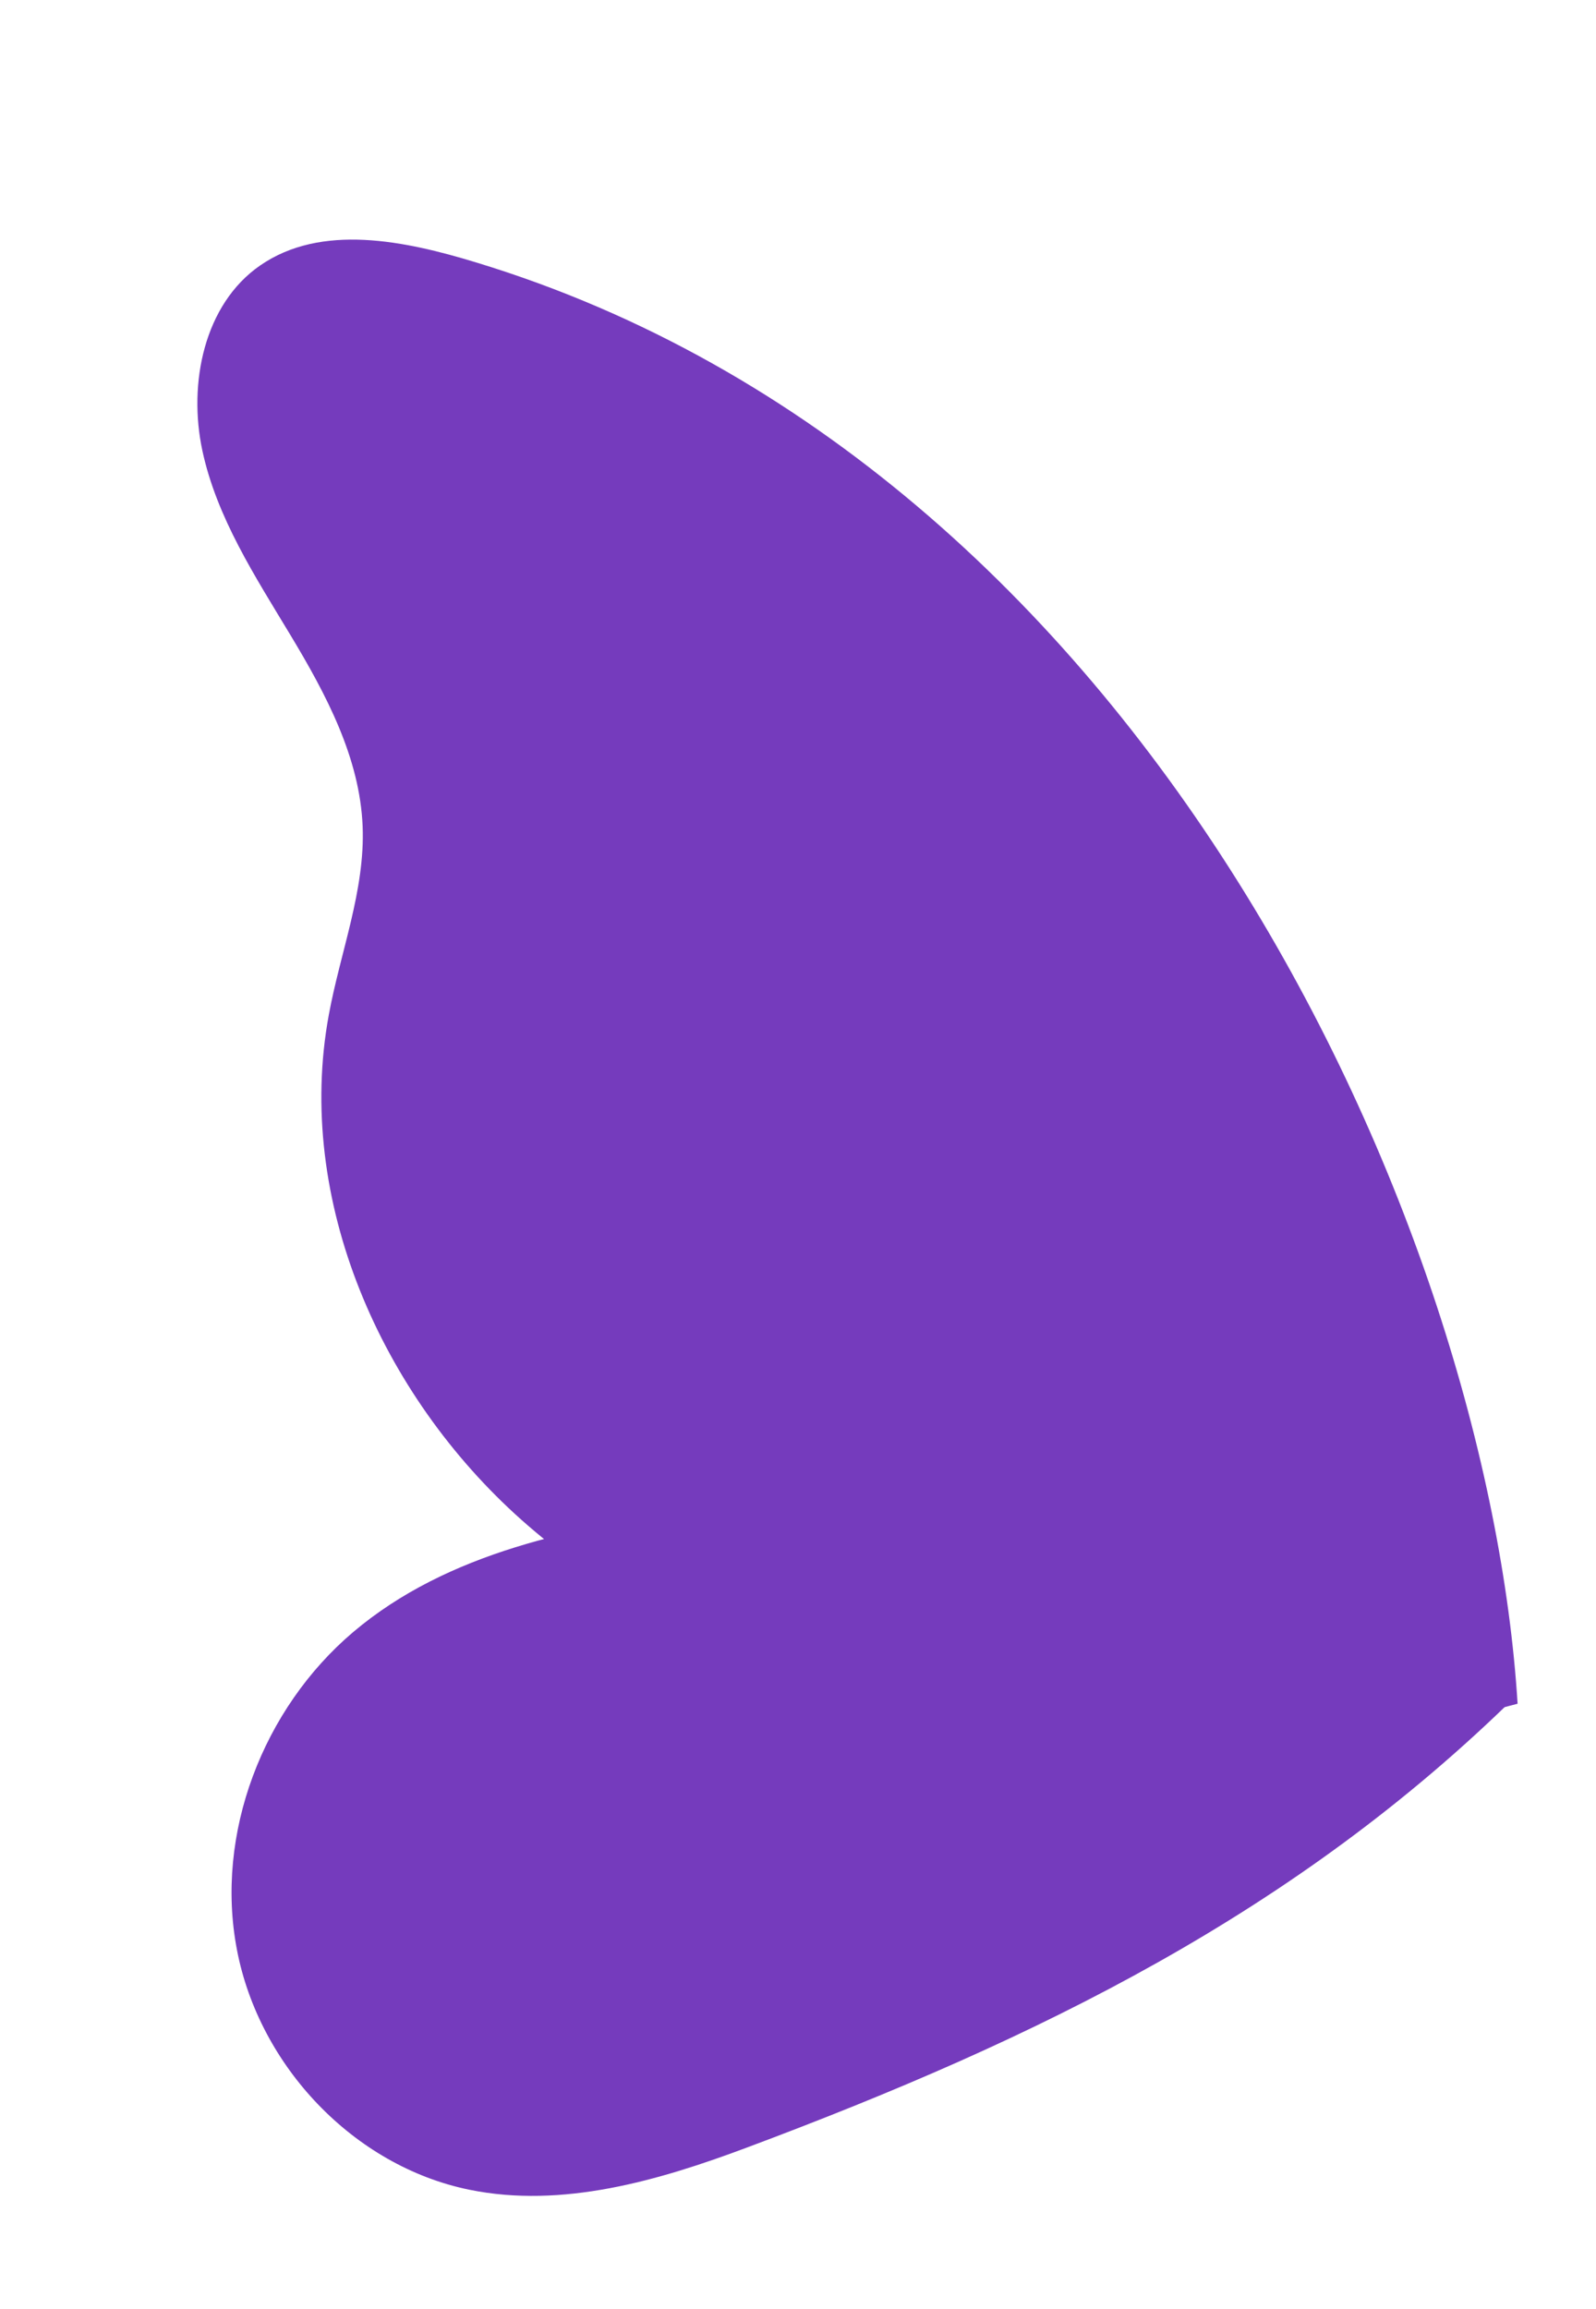
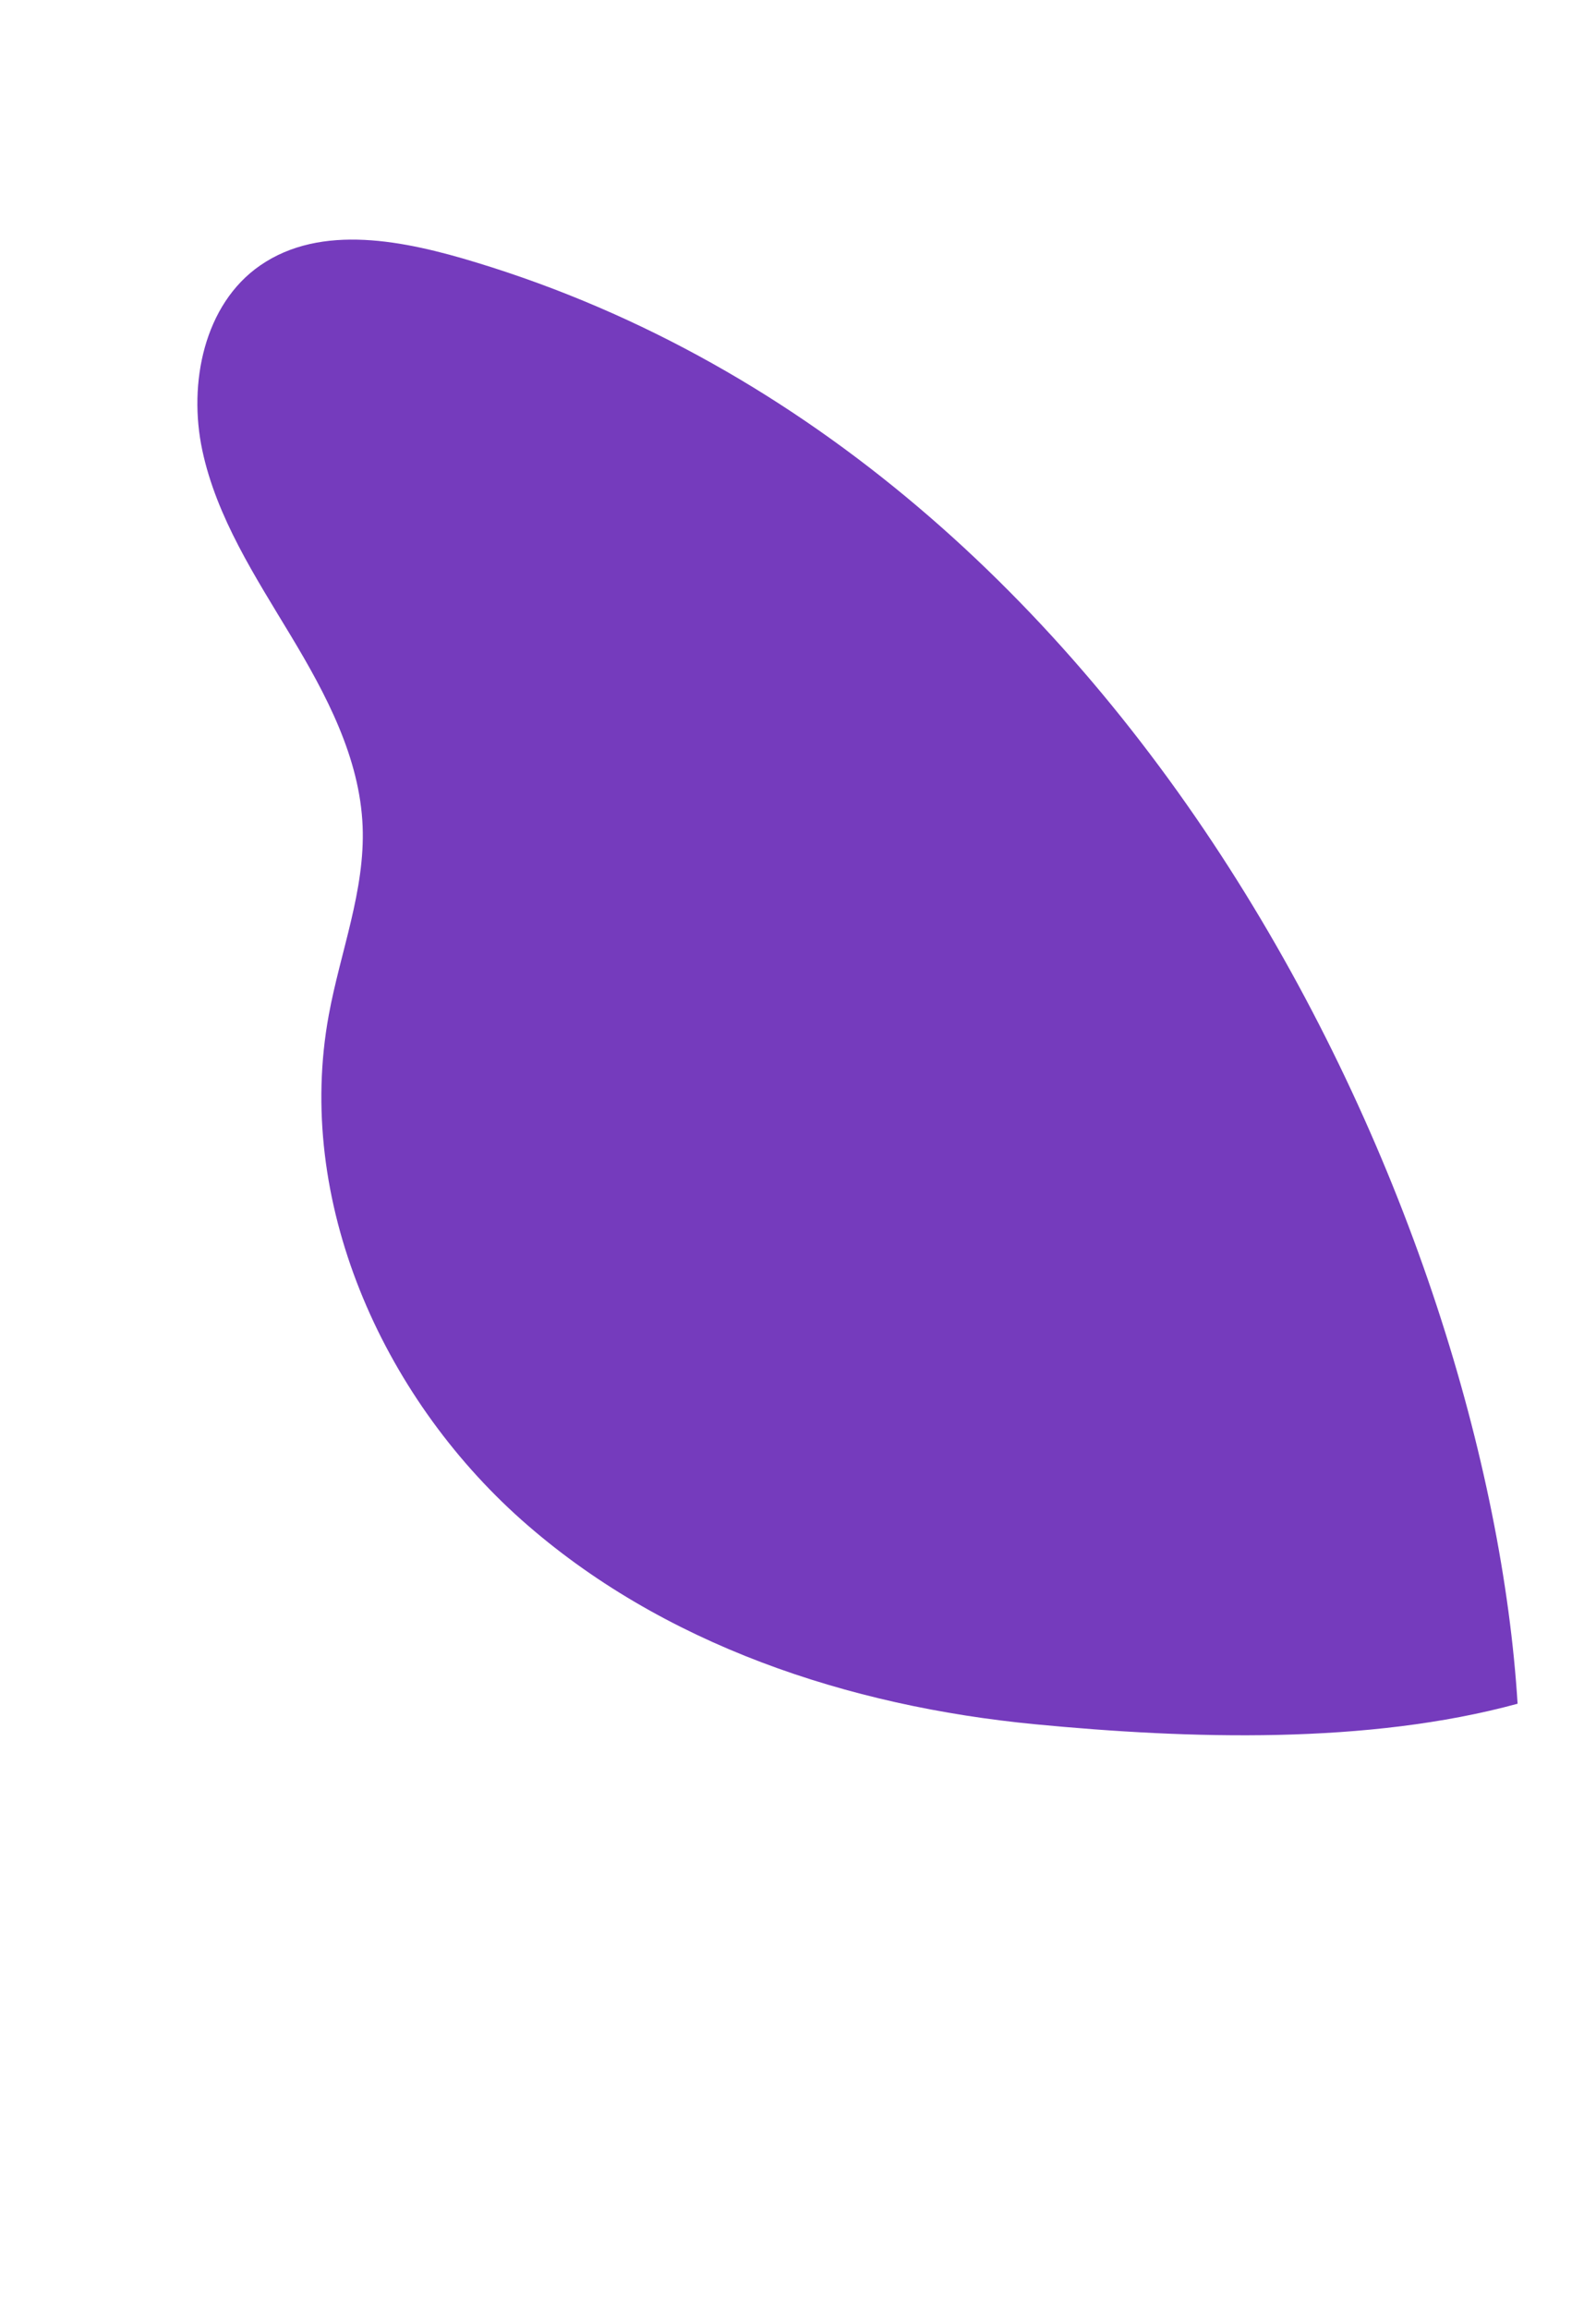
<svg xmlns="http://www.w3.org/2000/svg" width="112" height="162" viewBox="0 0 112 162" fill="none">
-   <path d="M106.421 118.973C99.483 111.526 89.611 107.248 79.544 105.562C69.477 103.875 59.16 104.606 49.033 105.951C40.417 107.101 31.415 108.892 24.784 114.504C18.45 119.875 15.064 128.661 16.628 136.796C18.179 144.924 24.8 151.966 32.94 153.63C39.459 154.959 46.191 153.002 52.432 150.664C72.834 143.034 90.899 134.224 106.417 118.963" fill="#753BBD" />
  <path d="M106.501 119.531C95.977 122.399 83.511 122.015 72.634 120.972C59.579 119.716 46.455 115.399 36.593 106.631C26.742 97.86 20.686 84.178 23.071 71.218C23.881 66.789 25.627 62.472 25.448 57.973C25.251 53.157 22.885 48.715 20.399 44.585C17.913 40.455 15.202 36.308 14.197 31.595C13.192 26.882 14.33 21.343 18.251 18.628C22.551 15.651 28.408 16.884 33.429 18.417C80.436 32.726 104.425 85.983 106.499 119.555" fill="#753BBD" />
</svg>